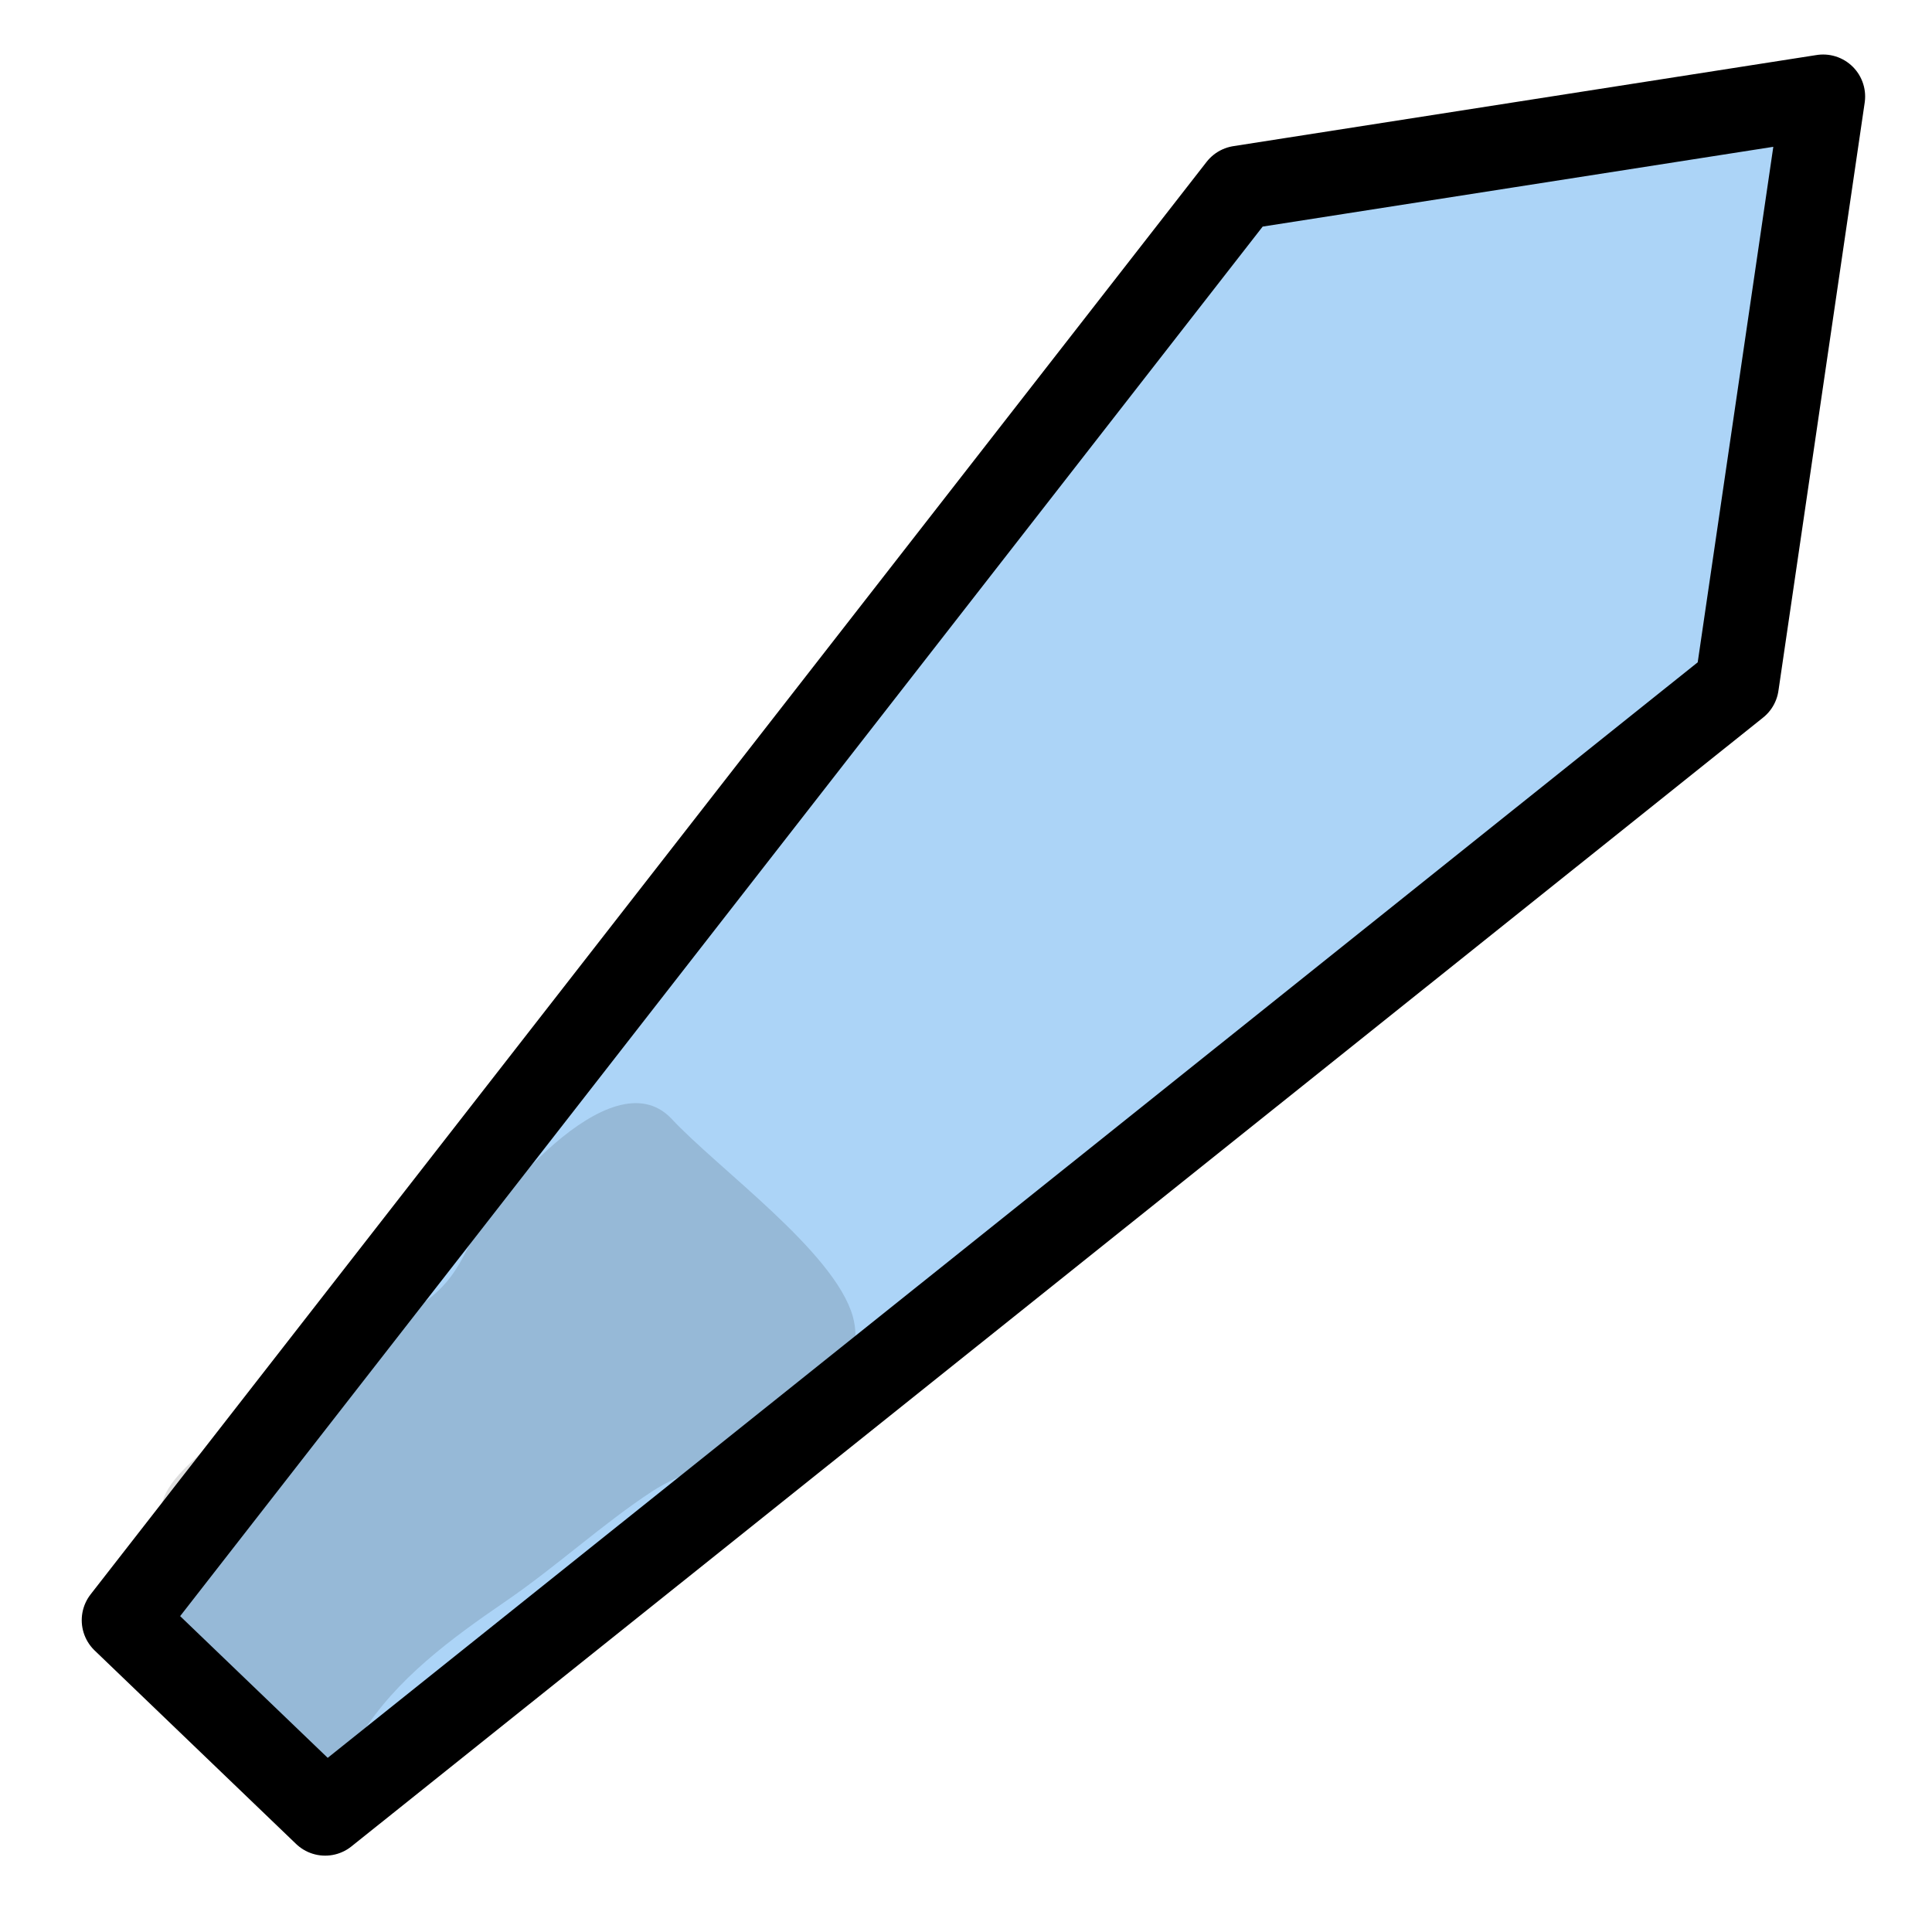
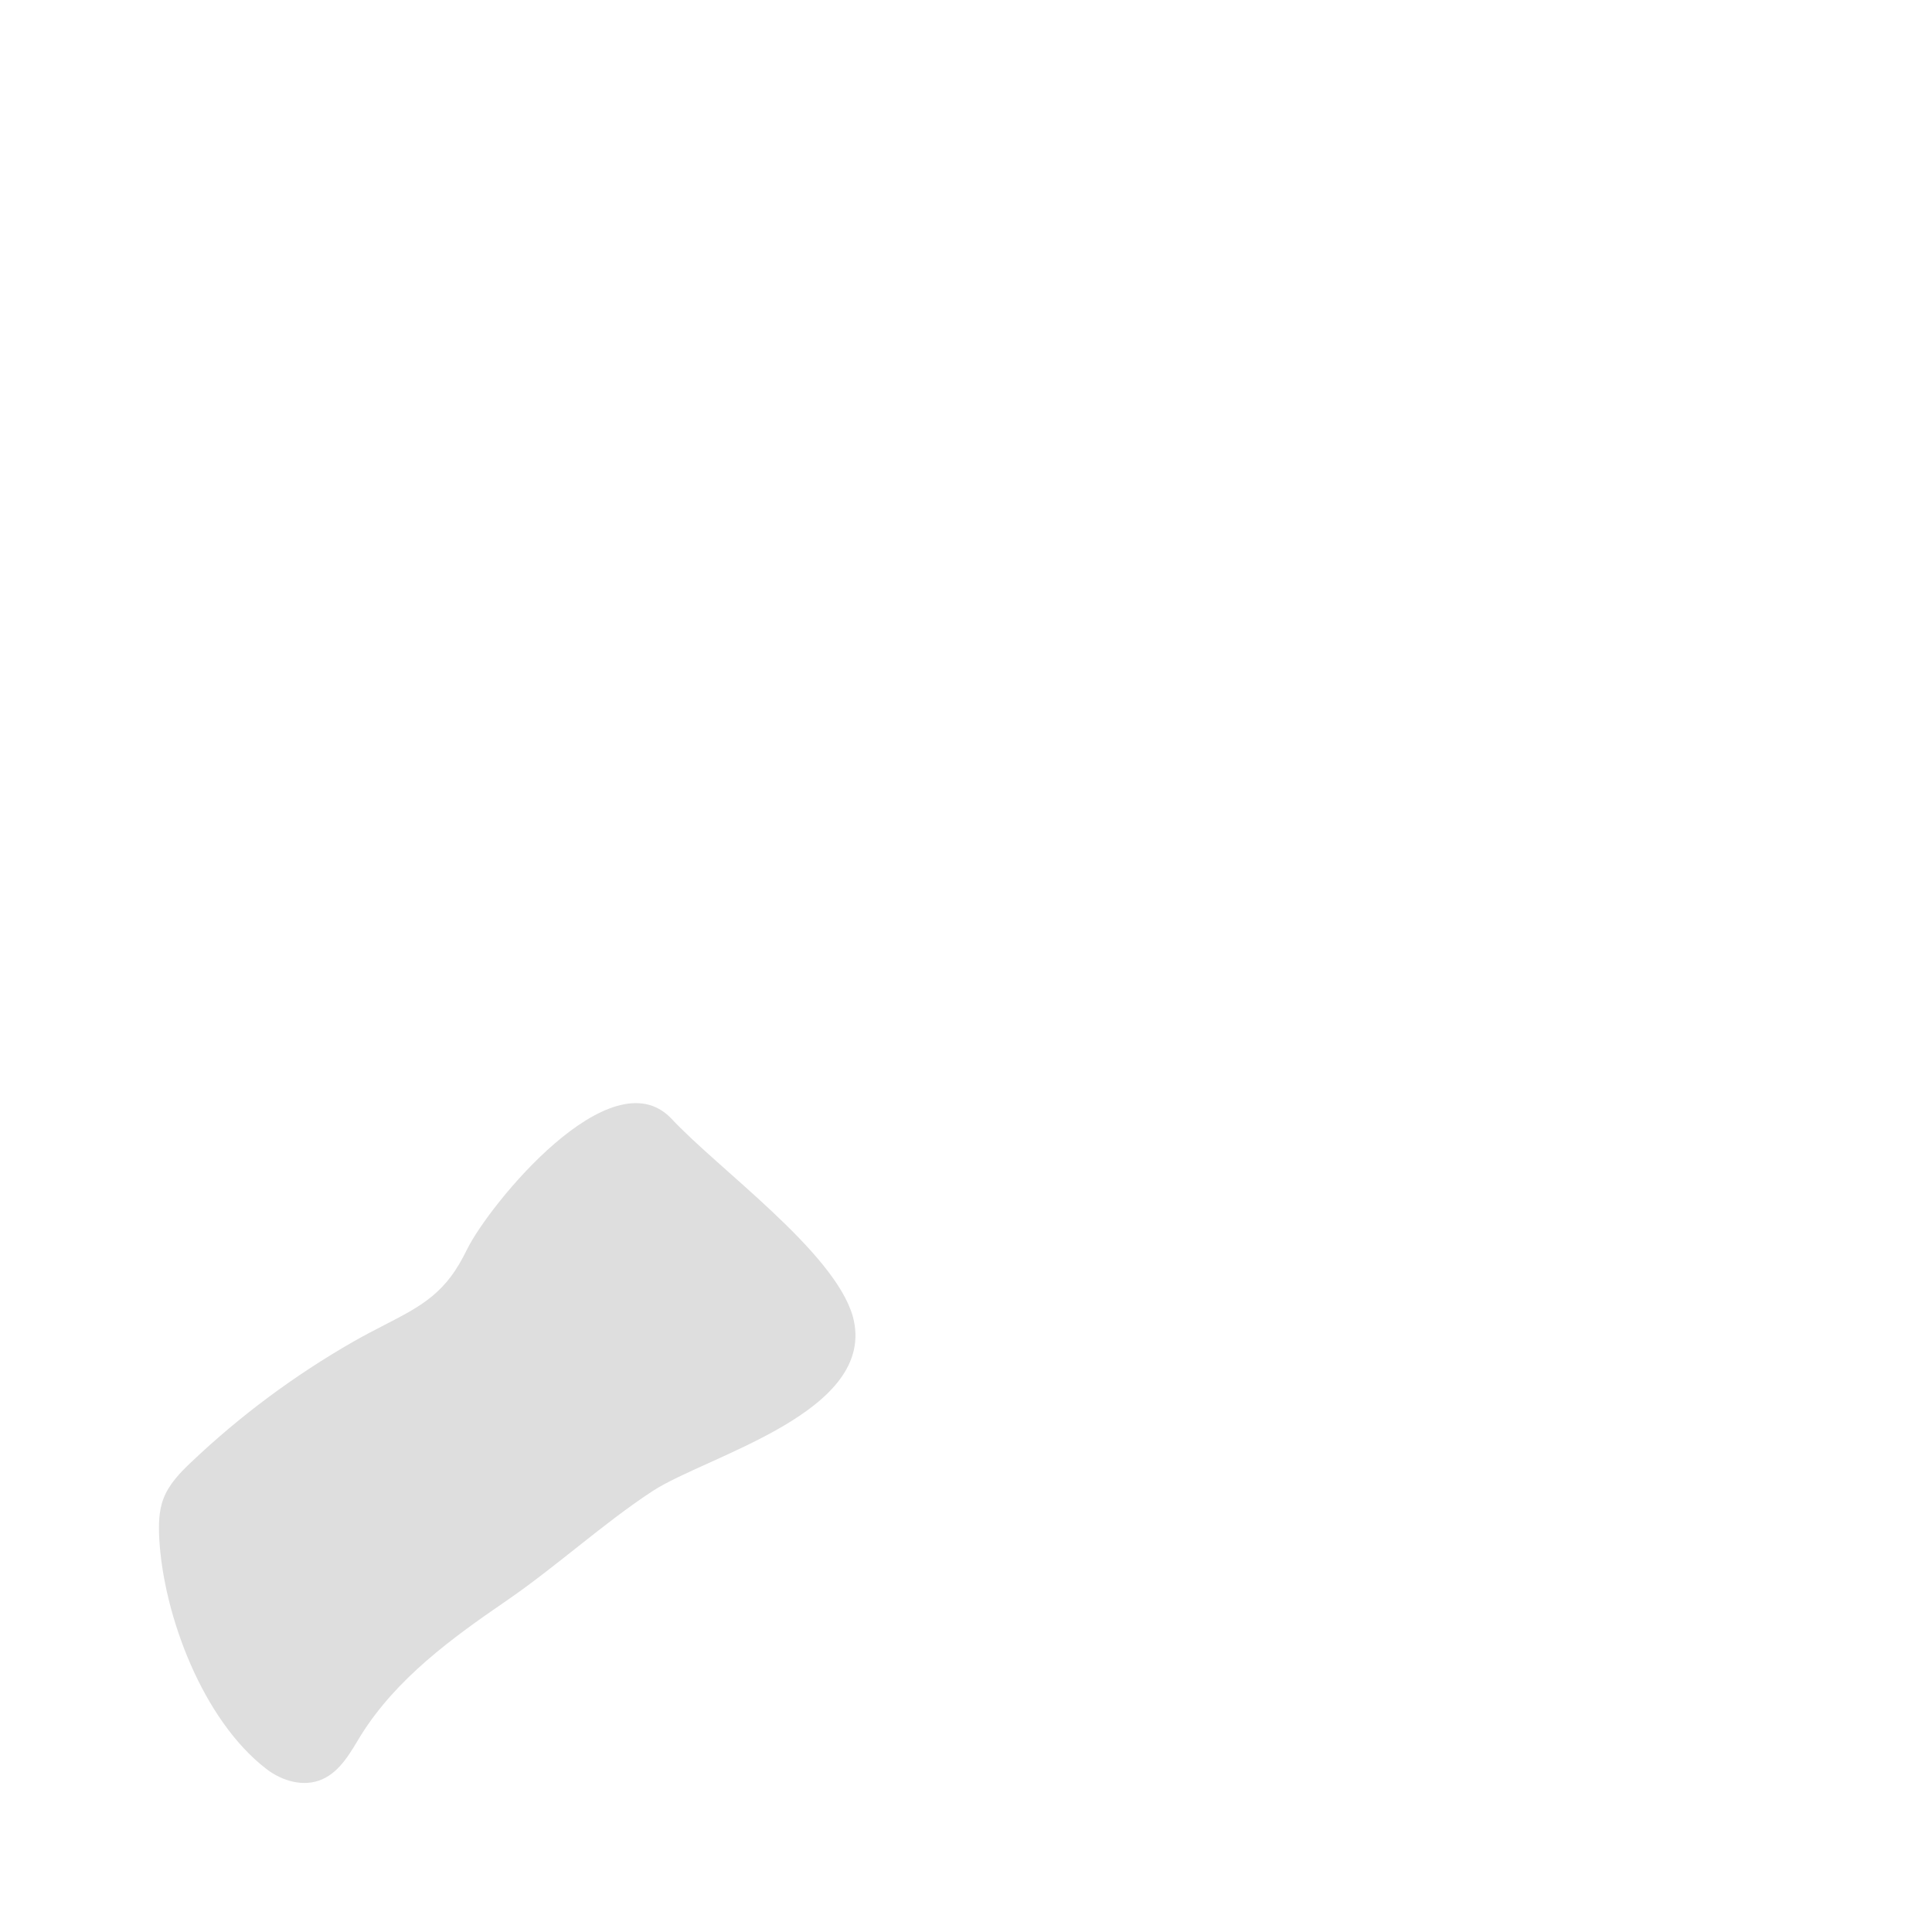
<svg xmlns="http://www.w3.org/2000/svg" width="23" height="23" viewBox="0 0 23 23" fill="none">
-   <path d="M3.871 21.591L20.677 8.152L21.704 1.149L14.759 2.234L1.473 19.288L3.871 21.591Z" fill="#ACD4F7" stroke="black" stroke-linecap="round" stroke-linejoin="round" />
  <g opacity="0.13">
    <path d="M5.372 15.192C5.088 15.571 4.731 15.673 4.206 15.972C3.506 16.373 2.858 16.854 2.275 17.408C2.143 17.532 2.012 17.67 1.947 17.838C1.888 17.991 1.888 18.159 1.896 18.319C1.947 19.23 2.413 20.476 3.171 21.059C3.361 21.205 3.616 21.278 3.834 21.183C4.053 21.088 4.177 20.855 4.301 20.651C4.723 19.981 5.372 19.507 6.021 19.062C6.618 18.654 7.179 18.137 7.77 17.75C8.418 17.328 10.459 16.81 10.153 15.673C9.934 14.901 8.55 13.917 7.988 13.312C7.267 12.569 5.824 14.34 5.561 14.872C5.496 15.003 5.438 15.105 5.365 15.2L5.372 15.192Z" fill="black" />
  </g>
</svg>